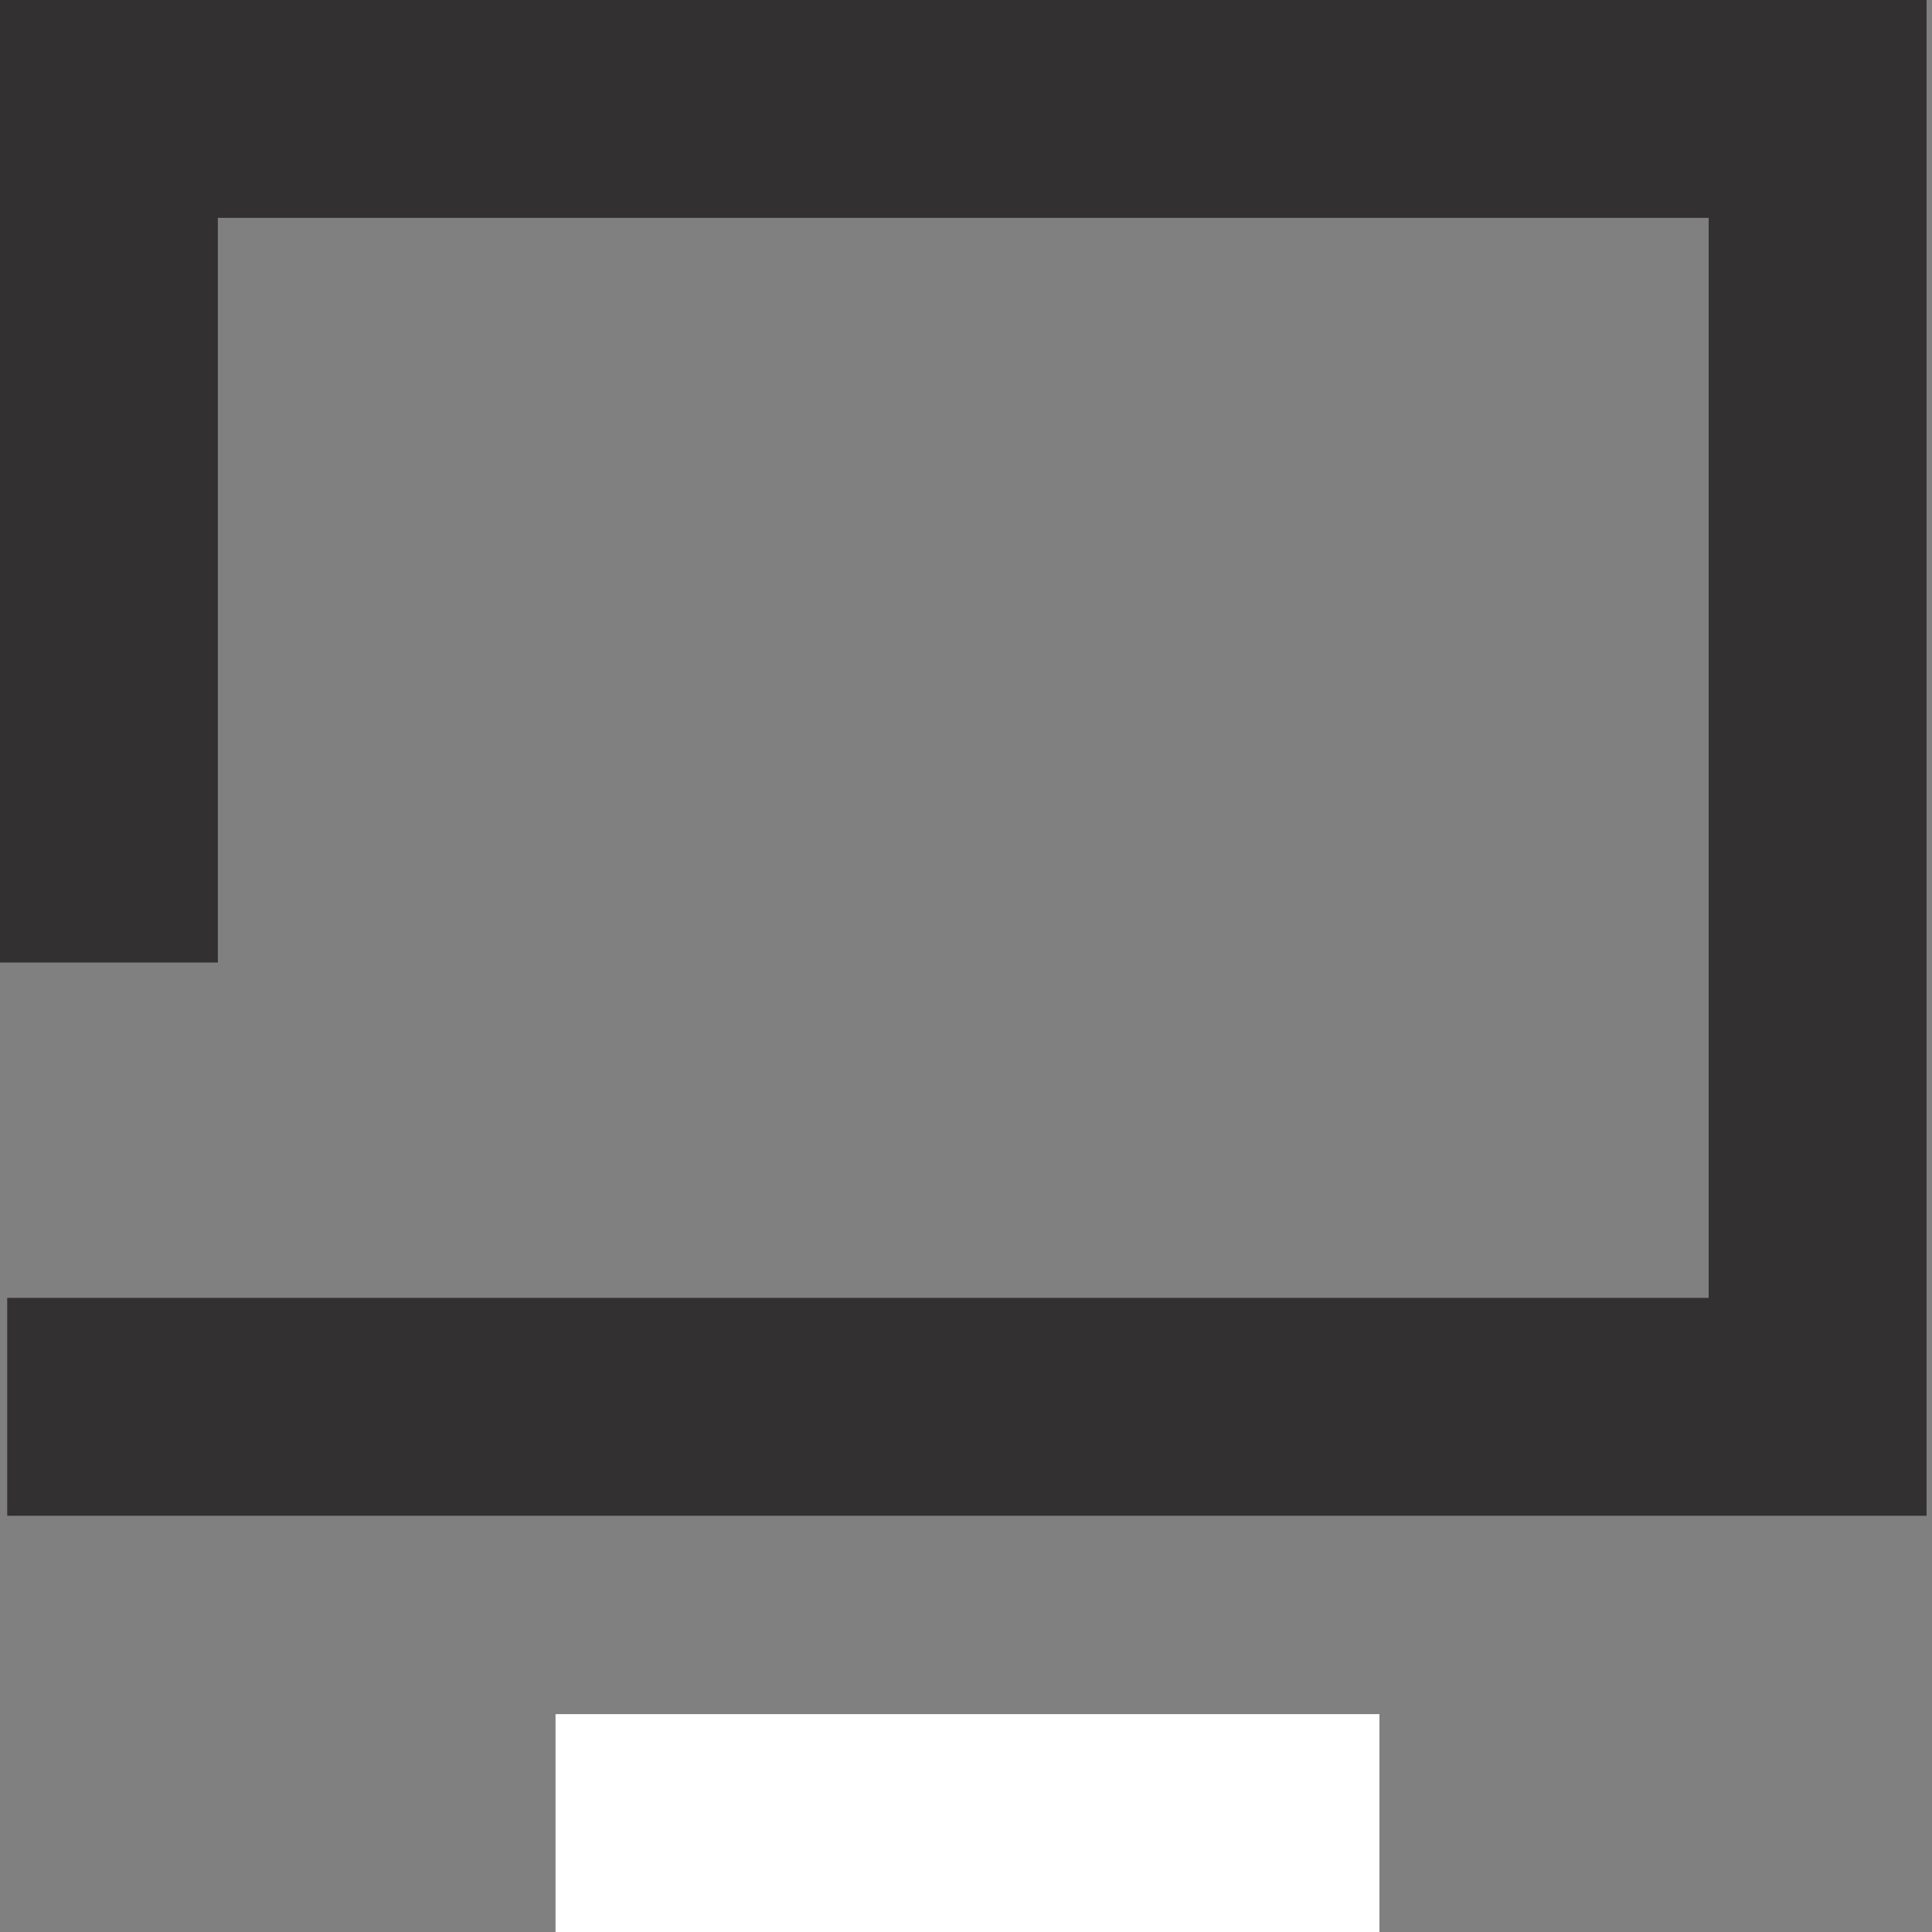
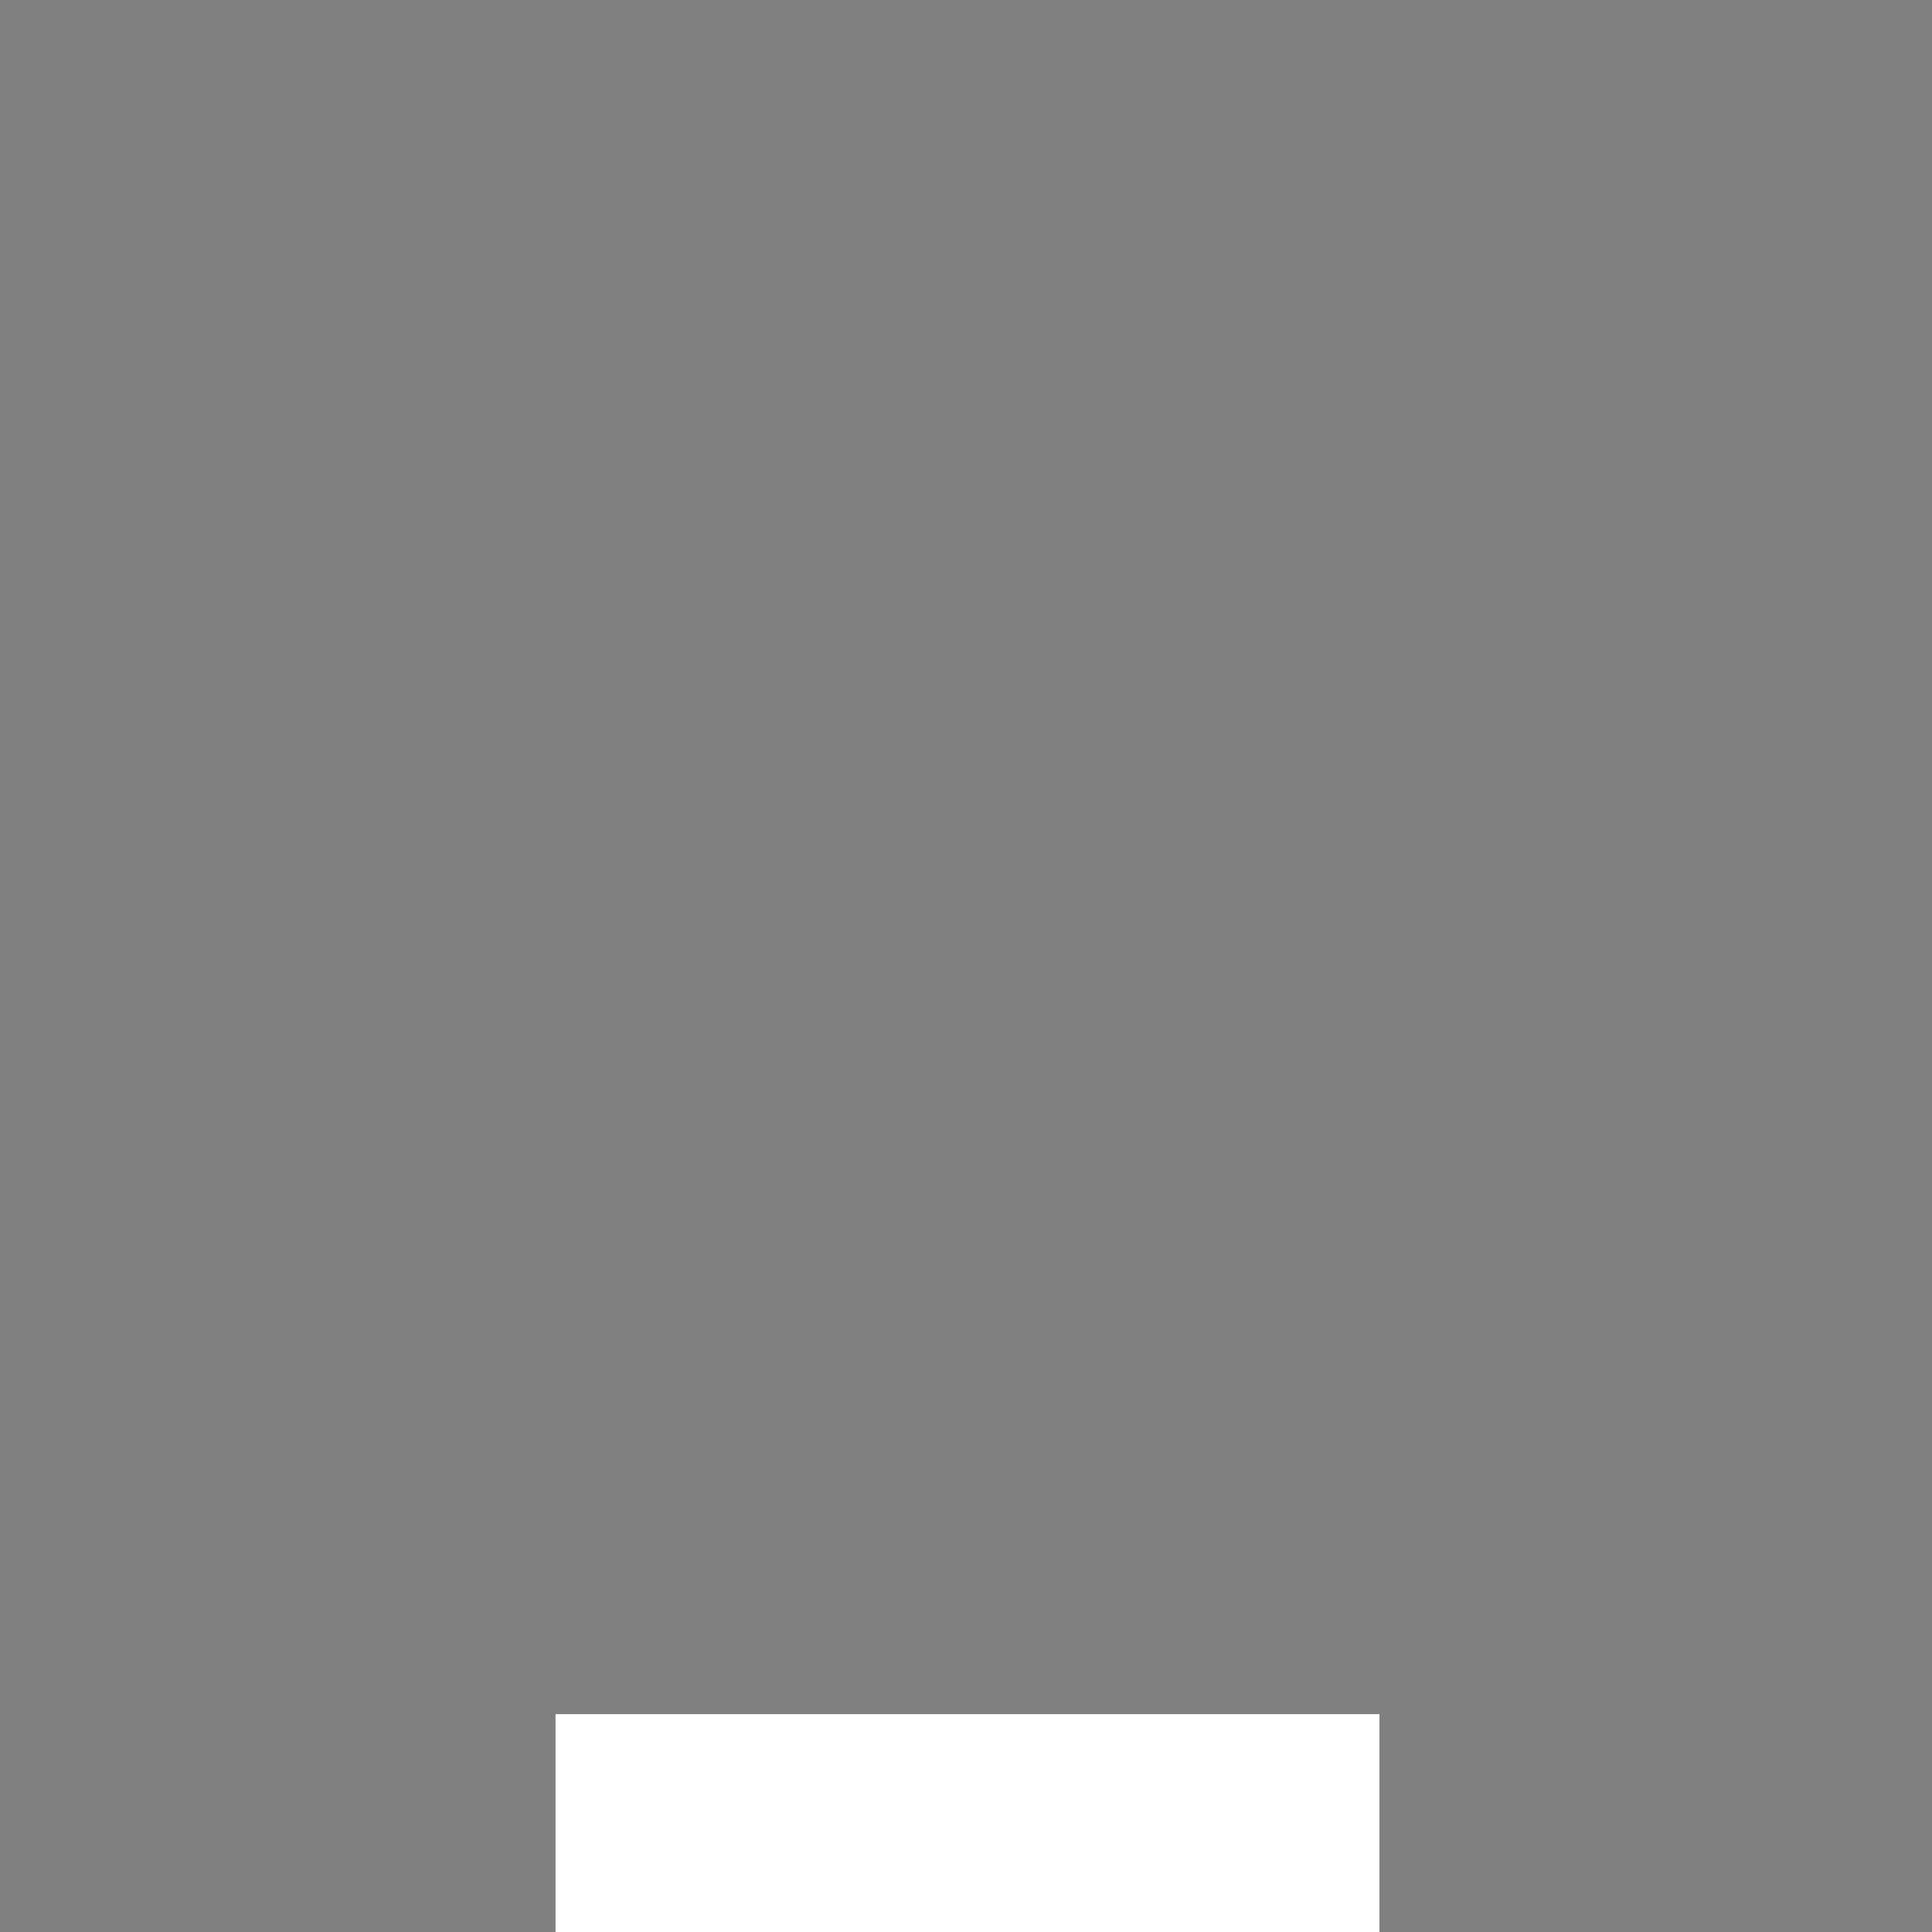
<svg xmlns="http://www.w3.org/2000/svg" width="117px" height="117px" viewBox="0 0 117 117" version="1.1">
  <rect x="0" y="0" width="117" height="117" fill="#808080" stroke="none" />
  <title>screen-design-icon-black-white</title>
  <g id="screen-design-icon-black-white" stroke="none" stroke-width="1" fill="none" fill-rule="evenodd">
    <g id="Screen-Design" fill-rule="nonzero">
-       <polygon id="Path" fill="#323031" points="0 0 0 58.29 13.193 58.29 13.193 13.193 103.477 13.193 103.477 78.599 0.437 78.599 0.437 91.793 116.67 91.793 116.67 0" />
      <rect id="Rectangle" fill="#FFFFFF" x="33.643" y="103.807" width="49.895" height="13.193" />
    </g>
  </g>
</svg>